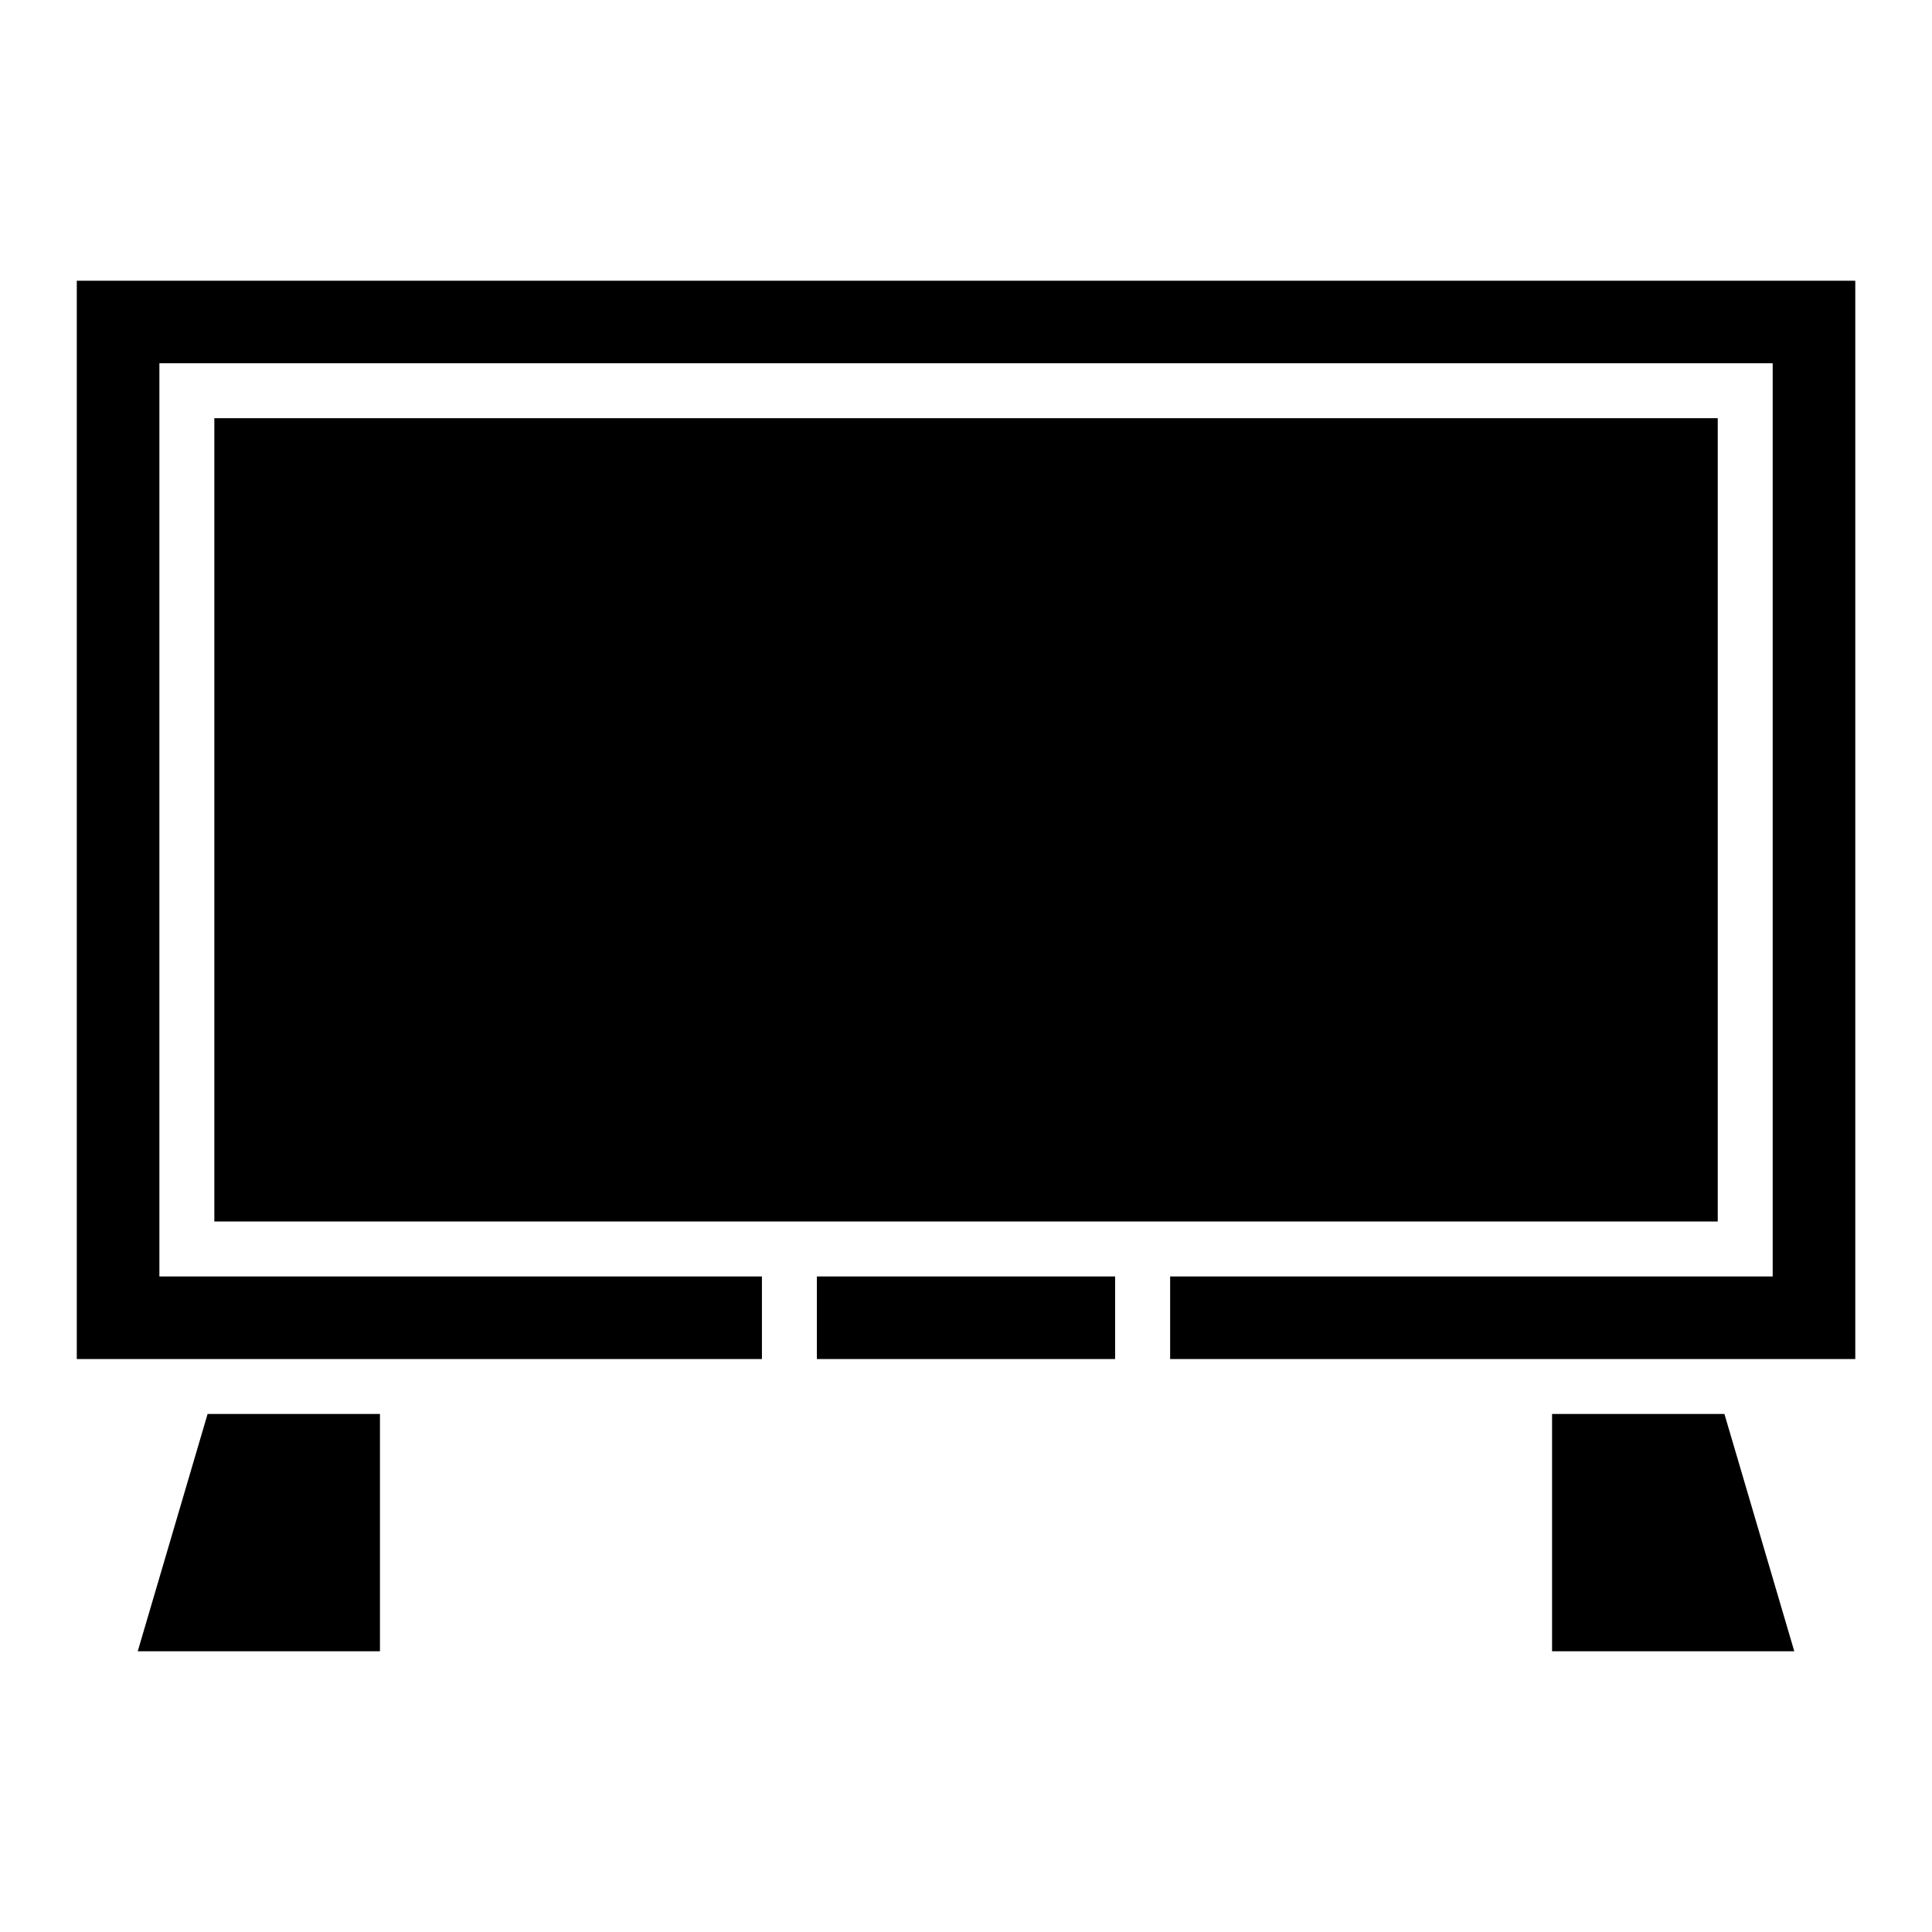
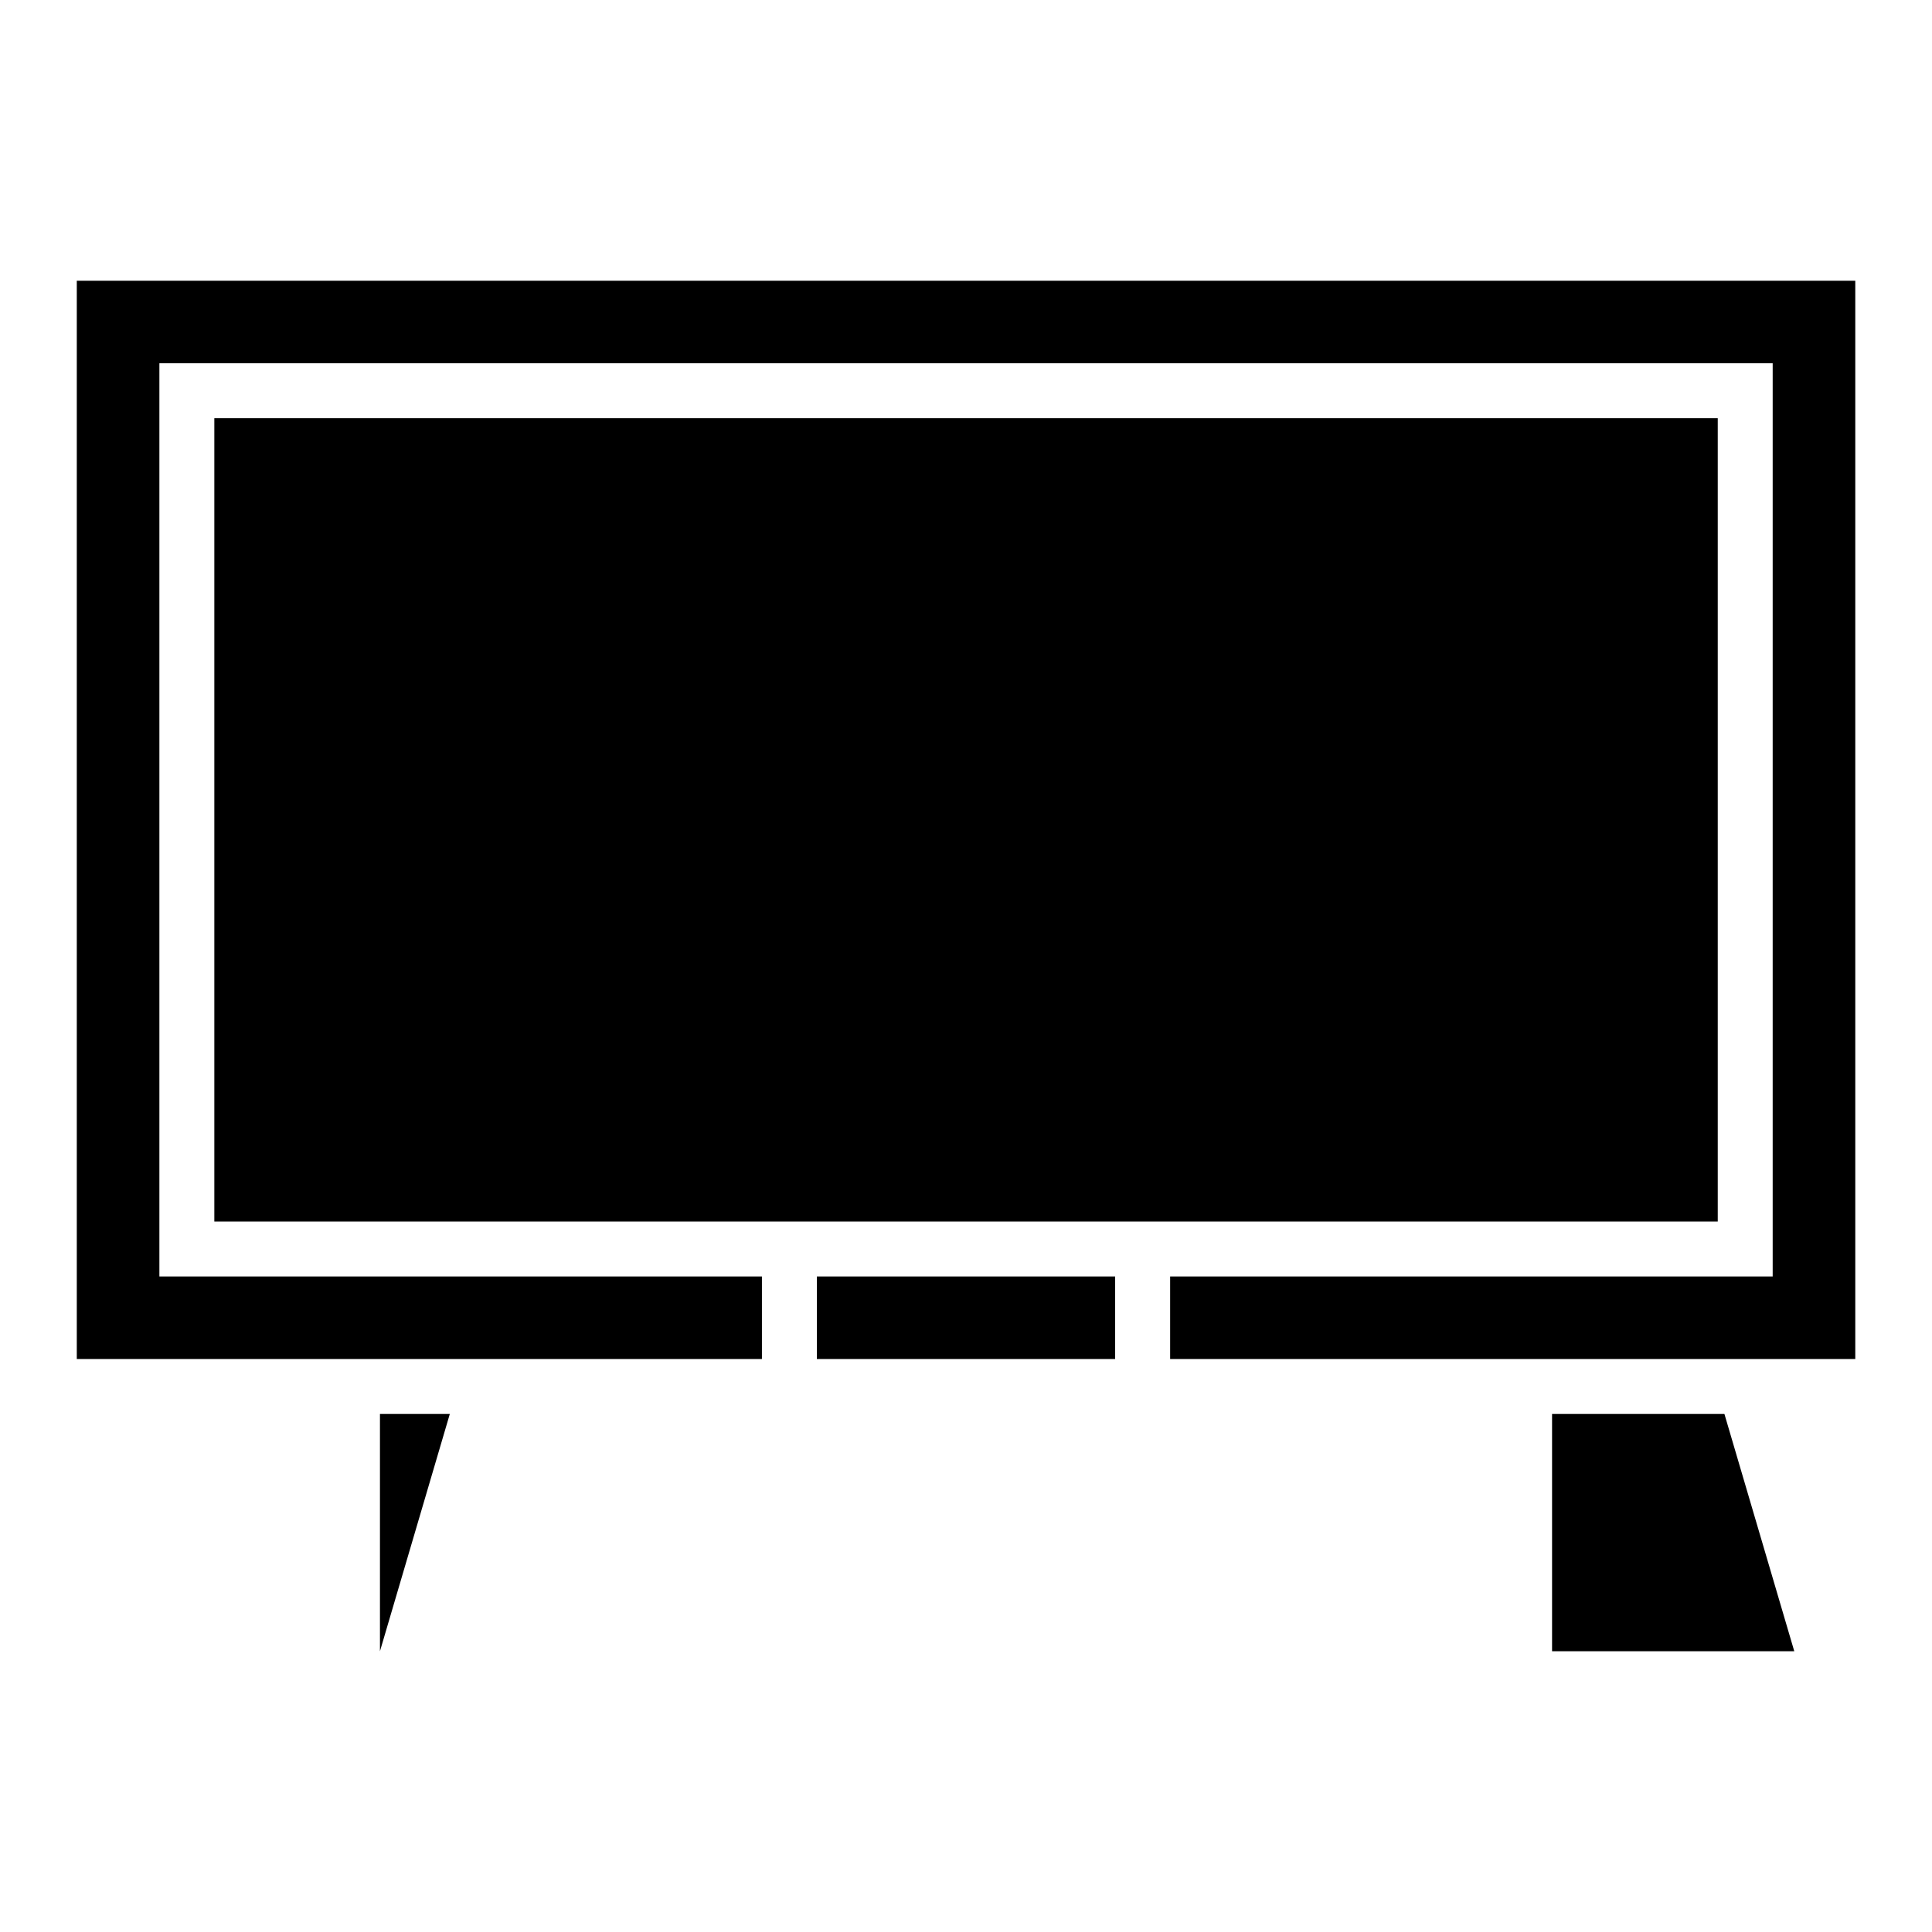
<svg xmlns="http://www.w3.org/2000/svg" fill="#000000" width="800px" height="800px" version="1.1" viewBox="144 144 512 512">
-   <path d="m635.66 218.39h-471.31v285.77h181.57v-21.887h-159.68v-242h427.54v242h-159.68v21.887h181.57v-285.77zm-80.348 300.32v62.891h64.191l-18.516-62.891zm-310.62 0v62.891h-64.191l18.516-62.891zm-43.891-263.88h398.42v212.87h-398.42zm159.68 249.33h79.035v-21.887h-79.035z" fill-rule="evenodd" />
+   <path d="m635.66 218.39h-471.31v285.77h181.57v-21.887h-159.68v-242h427.54v242h-159.68v21.887h181.57v-285.77zm-80.348 300.32v62.891h64.191l-18.516-62.891zm-310.62 0v62.891l18.516-62.891zm-43.891-263.88h398.42v212.87h-398.42zm159.68 249.33h79.035v-21.887h-79.035z" fill-rule="evenodd" />
</svg>